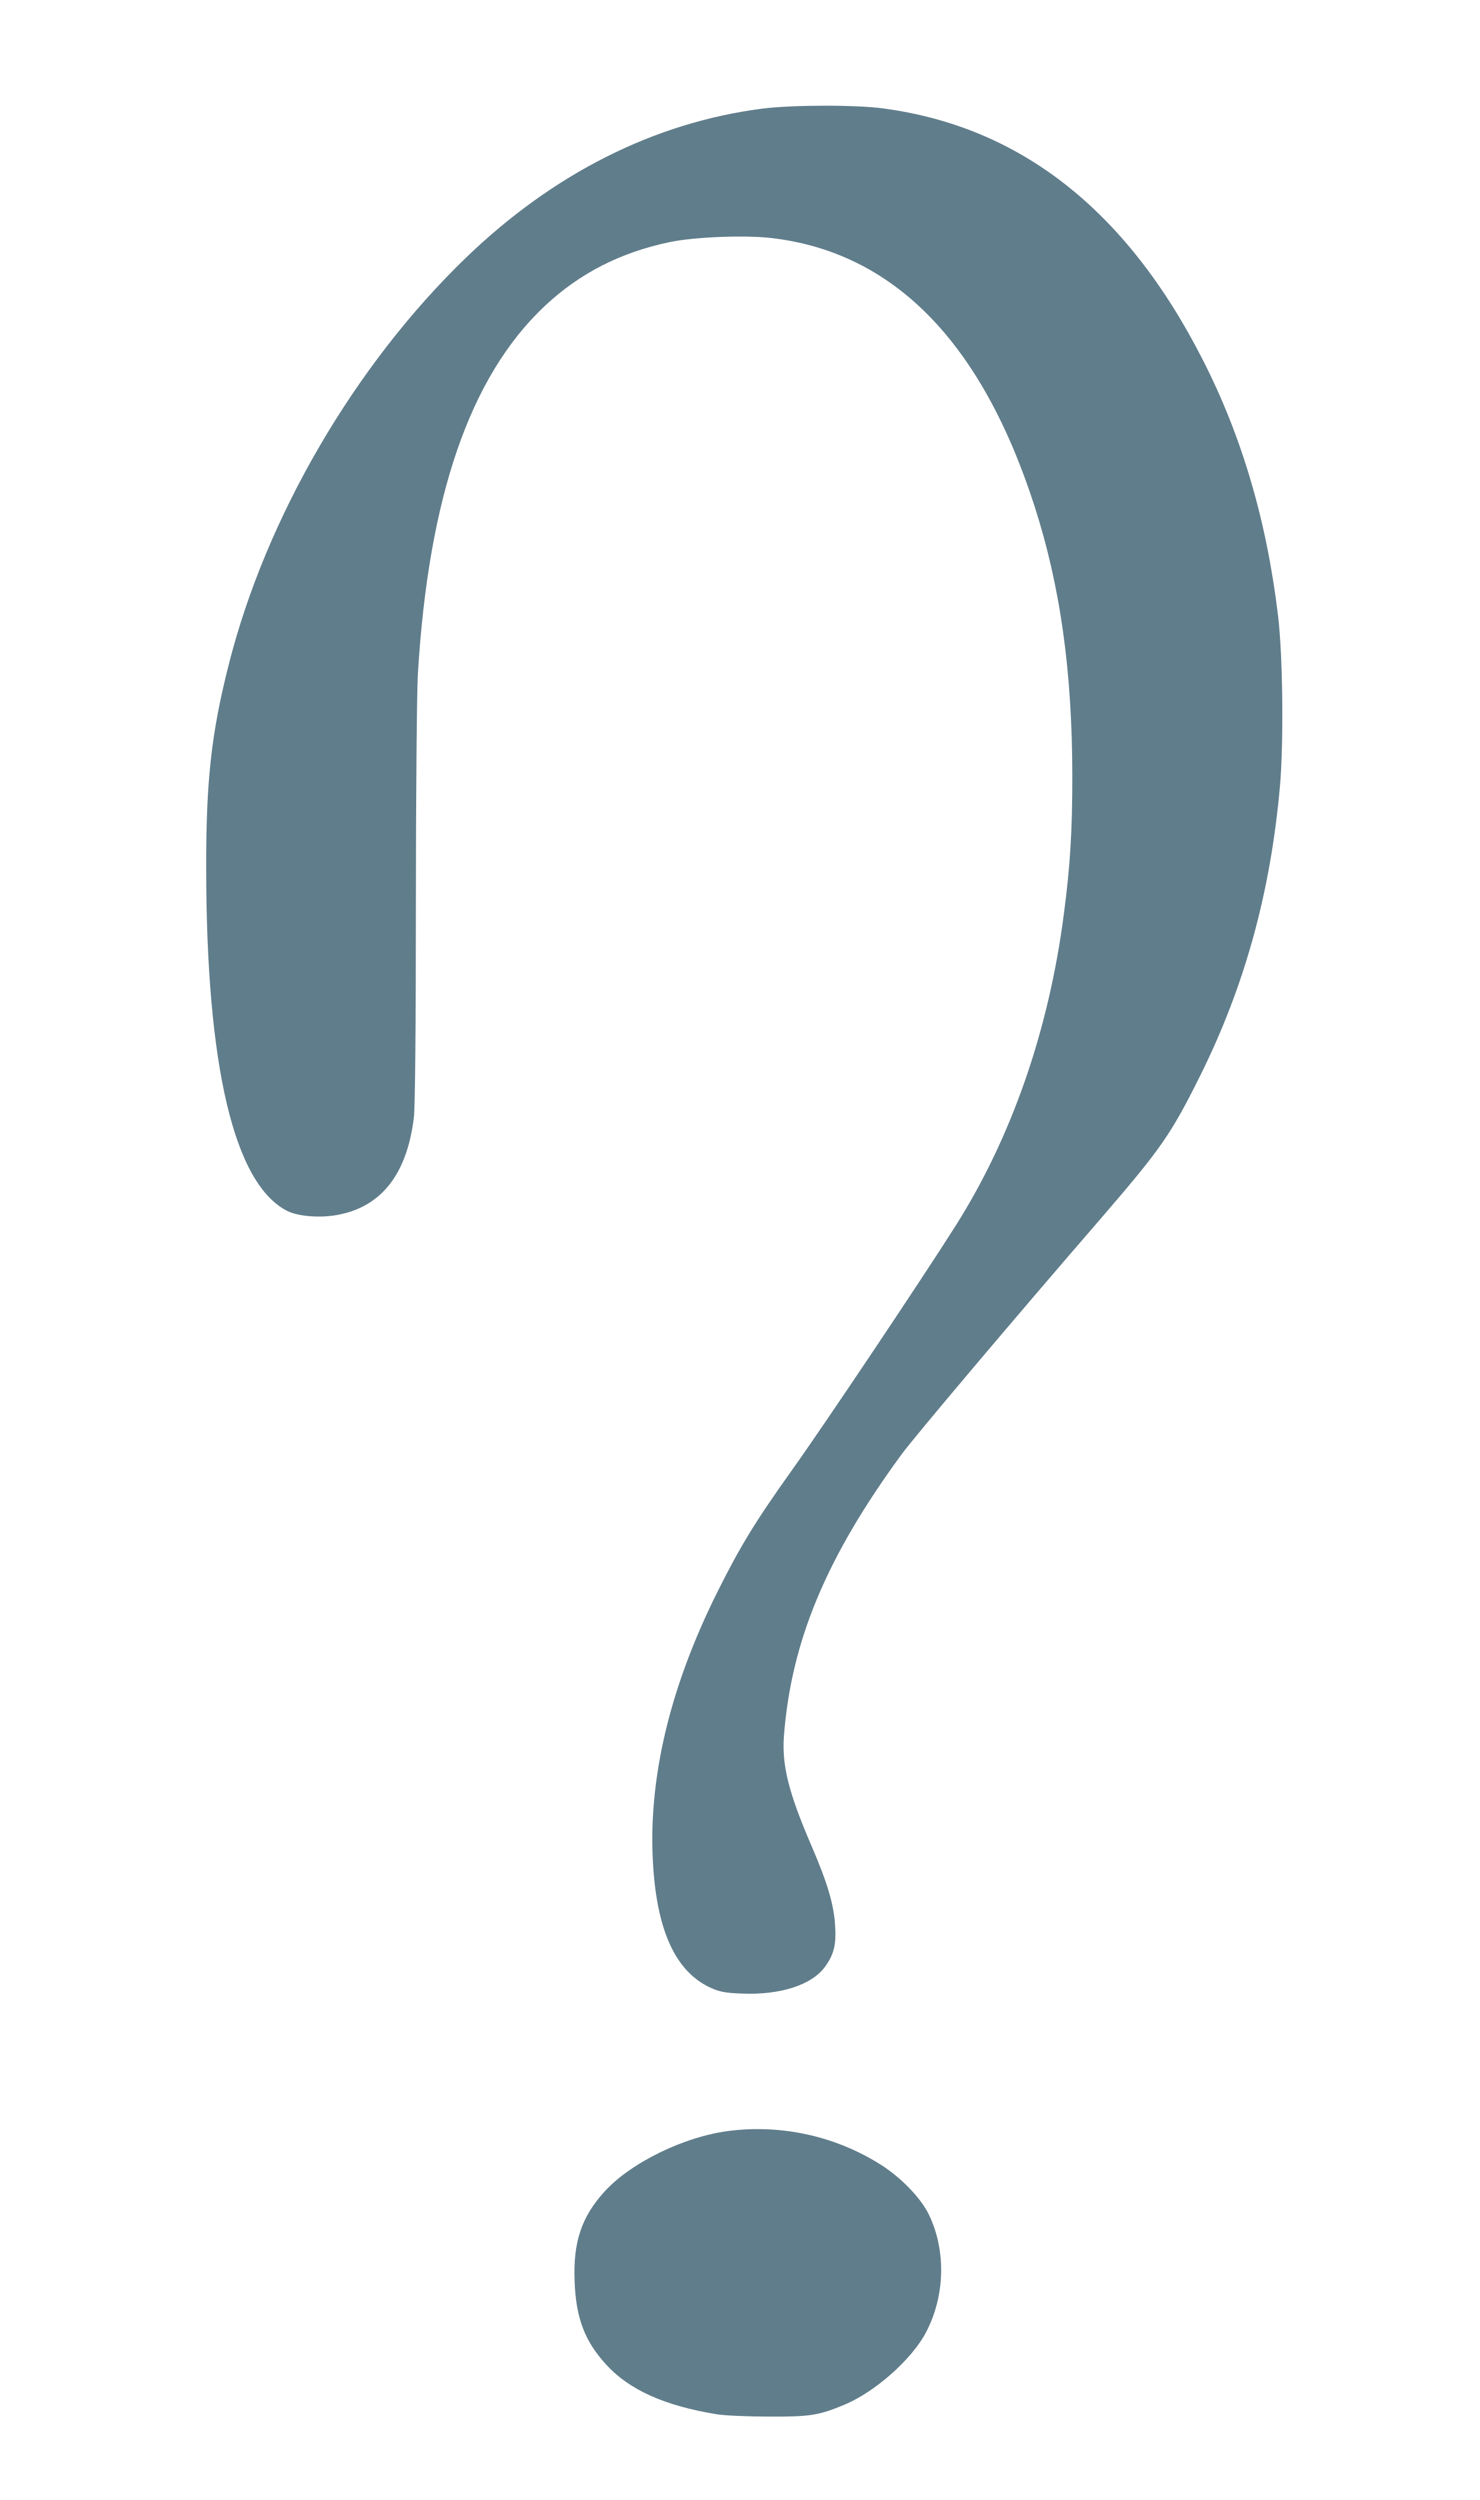
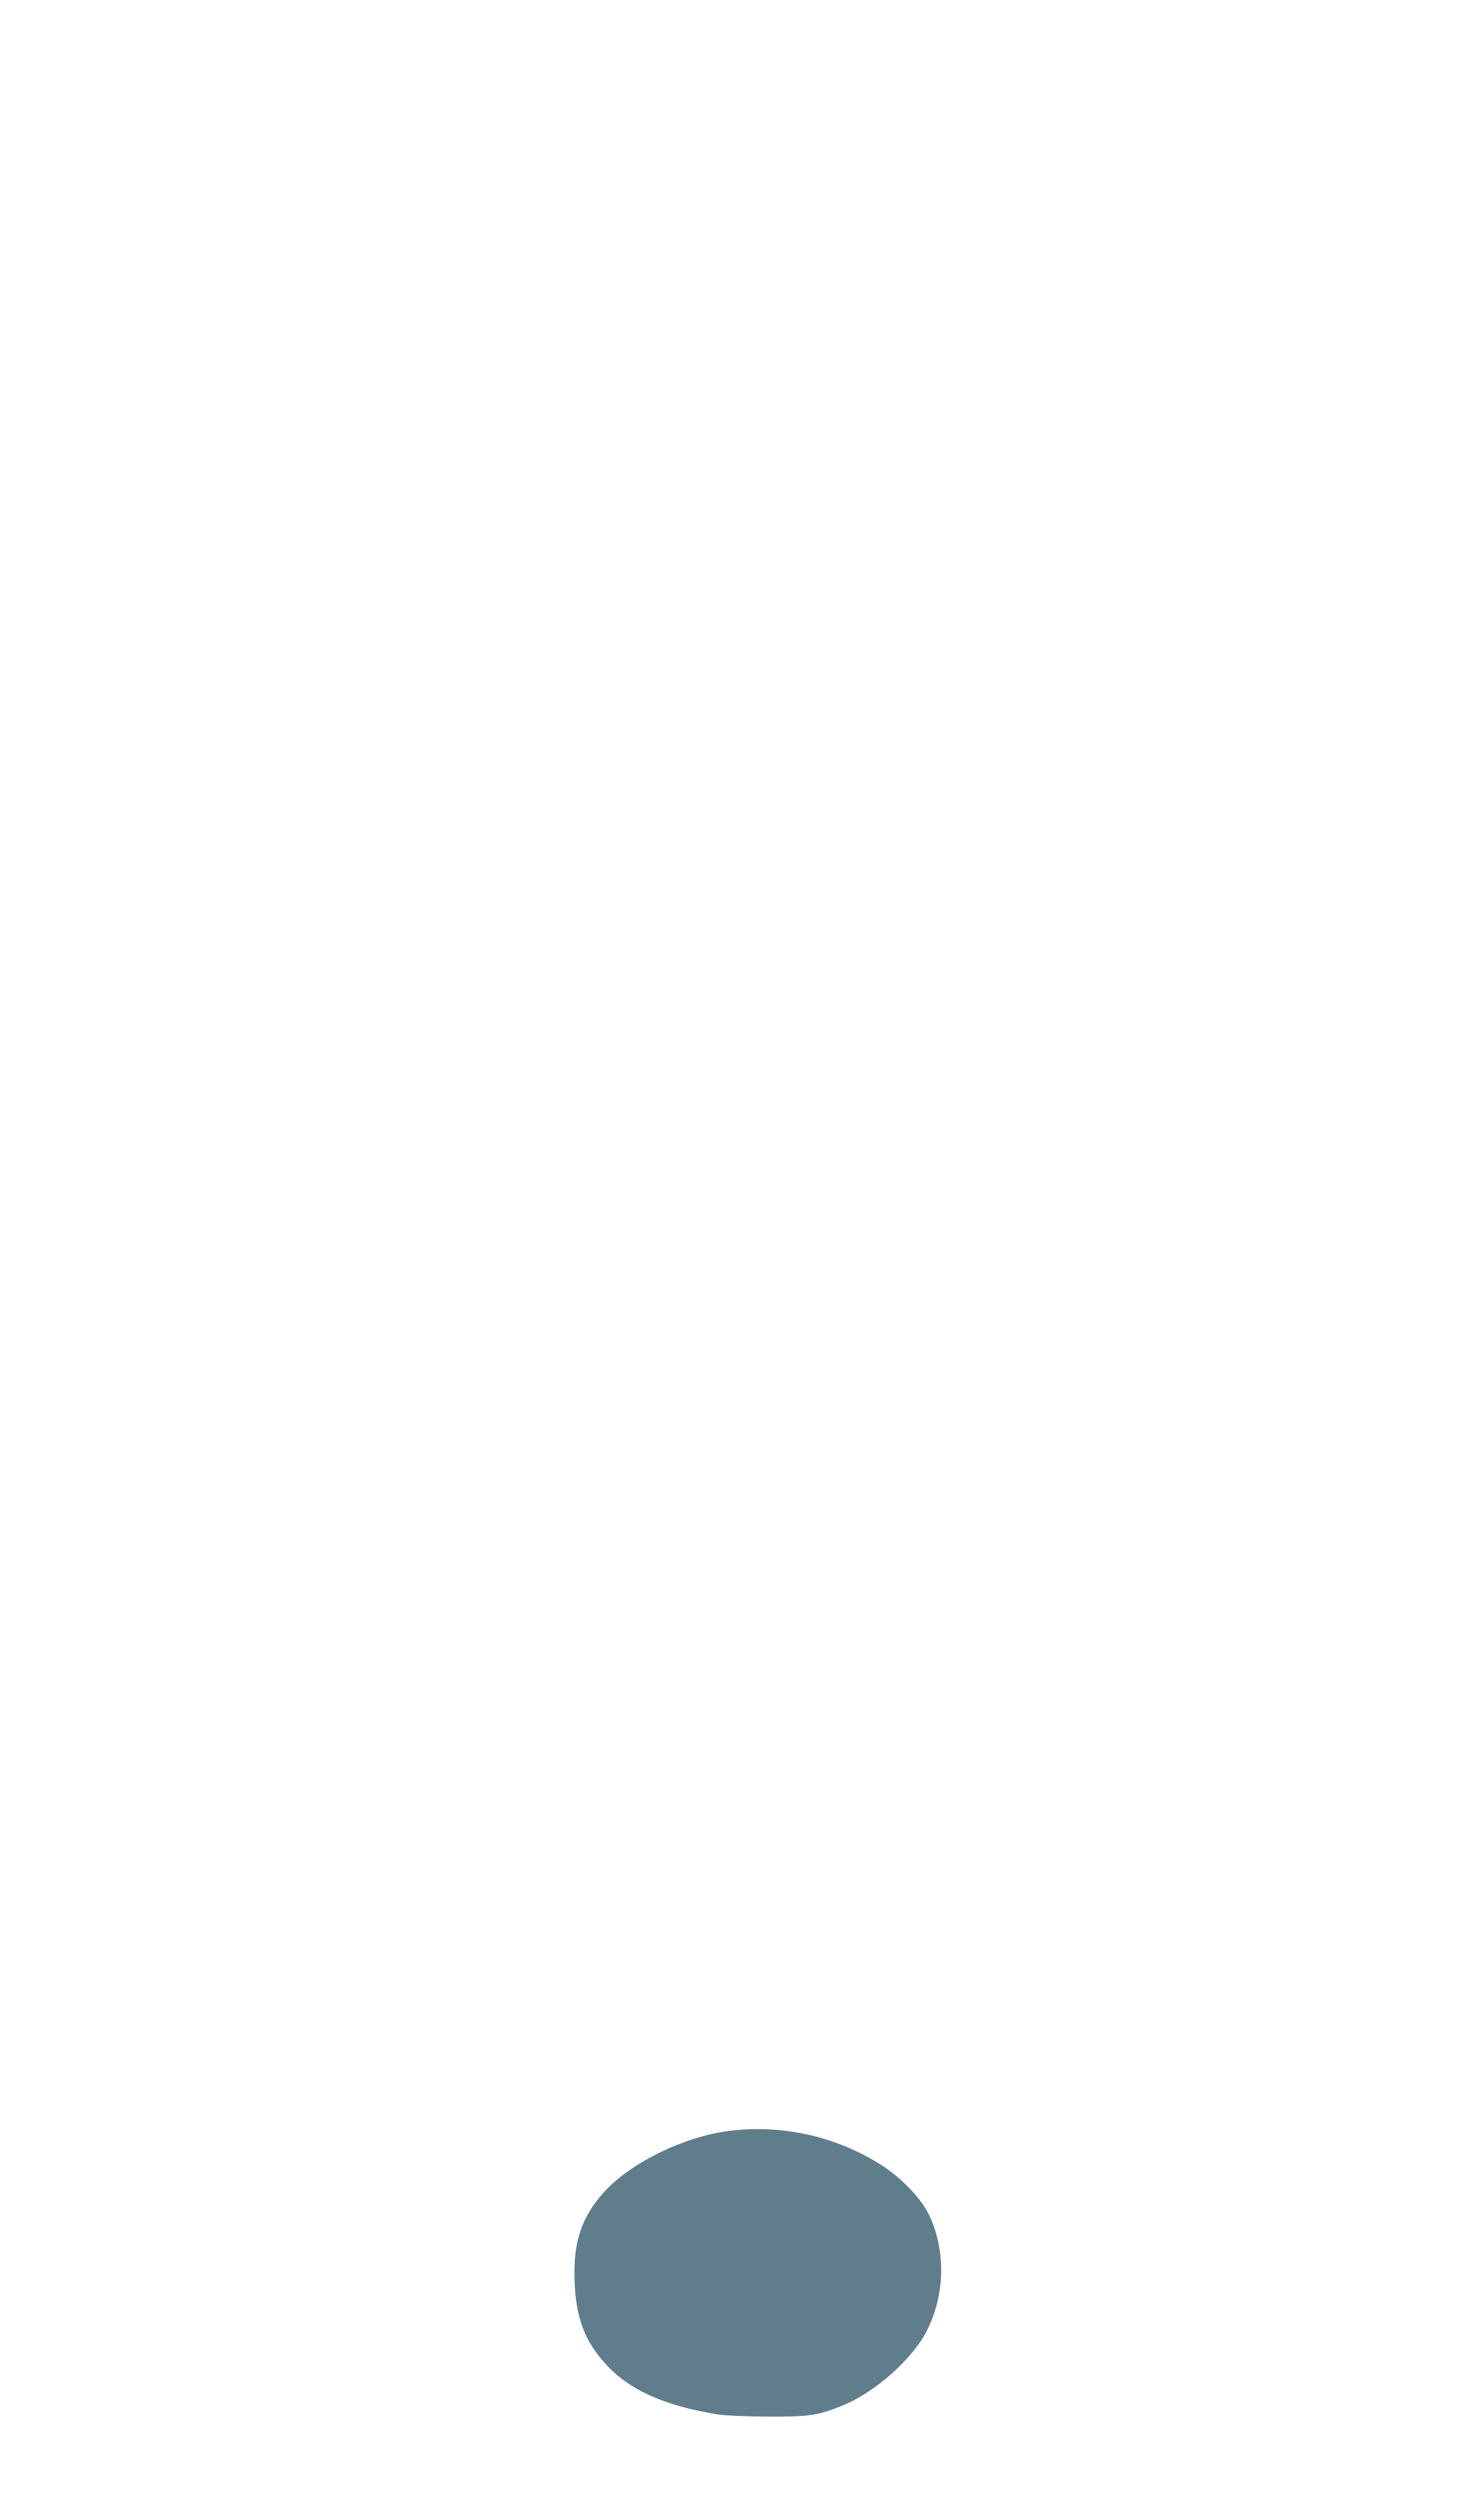
<svg xmlns="http://www.w3.org/2000/svg" version="1.0" width="758pt" height="1280pt" viewBox="0 0 758 1280" preserveAspectRatio="xMidYMid meet">
  <g transform="translate(0,1280) scale(0.1,-0.1)" fill="#607d8b" stroke="none">
-     <path d="M3906 12244 c-554 -71 -1072 -332 -1520 -764 -570 -550 -1025 -1331 -1215 -2085 -89 -351 -116 -597 -115 -1045 1 -1012 143 -1611 414 -1750 56 -29 173 -38 263 -20 223 43 352 210 387 500 6 52 10 468 10 1090 0 553 5 1082 10 1175 54 909 266 1527 650 1888 179 168 388 275 643 328 128 26 384 36 519 20 625 -73 1075 -532 1346 -1371 133 -413 194 -849 194 -1390 0 -274 -11 -456 -43 -698 -77 -597 -268 -1146 -555 -1599 -174 -275 -675 -1023 -836 -1248 -188 -264 -264 -387 -382 -623 -260 -520 -369 -1012 -326 -1467 29 -303 124 -487 289 -563 46 -21 76 -27 162 -30 196 -8 357 44 425 138 45 62 58 113 51 212 -6 105 -39 217 -121 407 -117 271 -152 412 -141 561 37 486 217 917 604 1445 69 93 565 681 1028 1216 297 345 349 418 498 717 231 464 363 945 411 1492 19 227 14 663 -10 865 -58 487 -185 920 -387 1315 -390 765 -934 1192 -1637 1285 -141 19 -466 18 -616 -1z" />
    <path d="M3735 1889 c-231 -29 -505 -163 -640 -312 -117 -129 -160 -258 -152 -457 6 -188 52 -308 160 -426 119 -131 299 -212 567 -256 41 -7 163 -12 270 -12 209 -1 254 6 385 61 157 65 346 233 418 371 97 185 103 416 16 599 -40 85 -139 188 -242 255 -231 148 -508 211 -782 177z" />
  </g>
</svg>